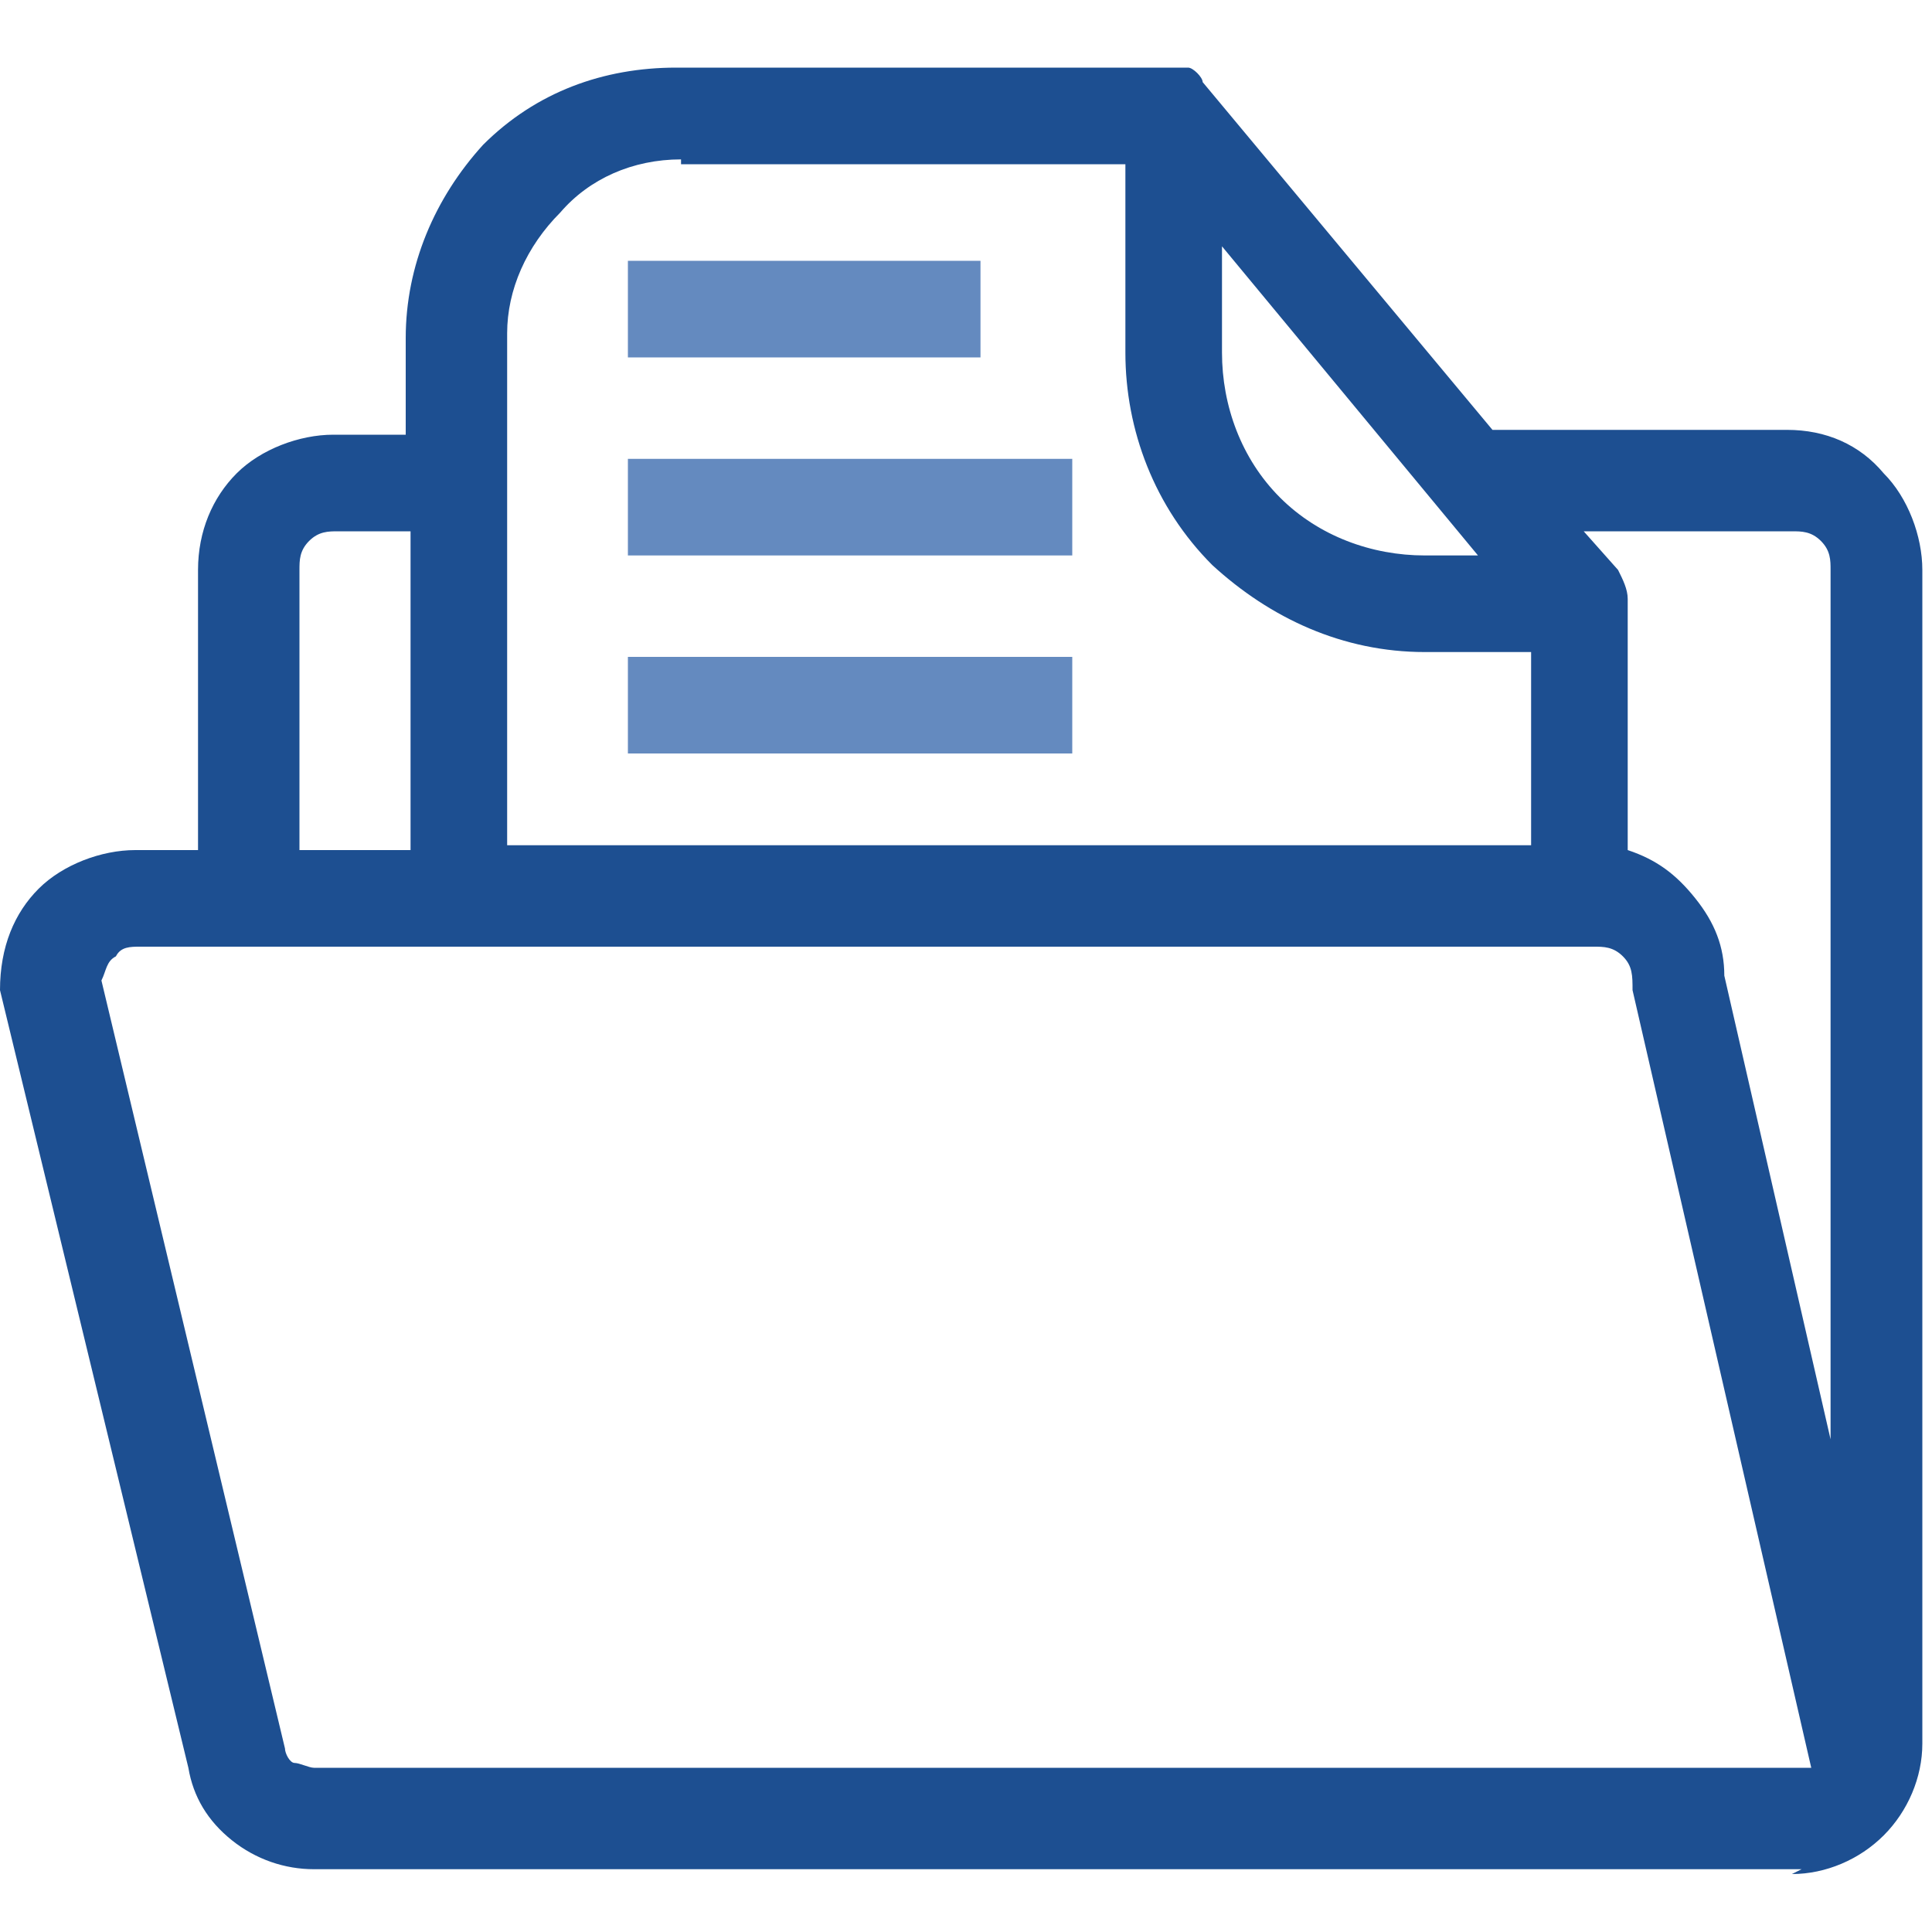
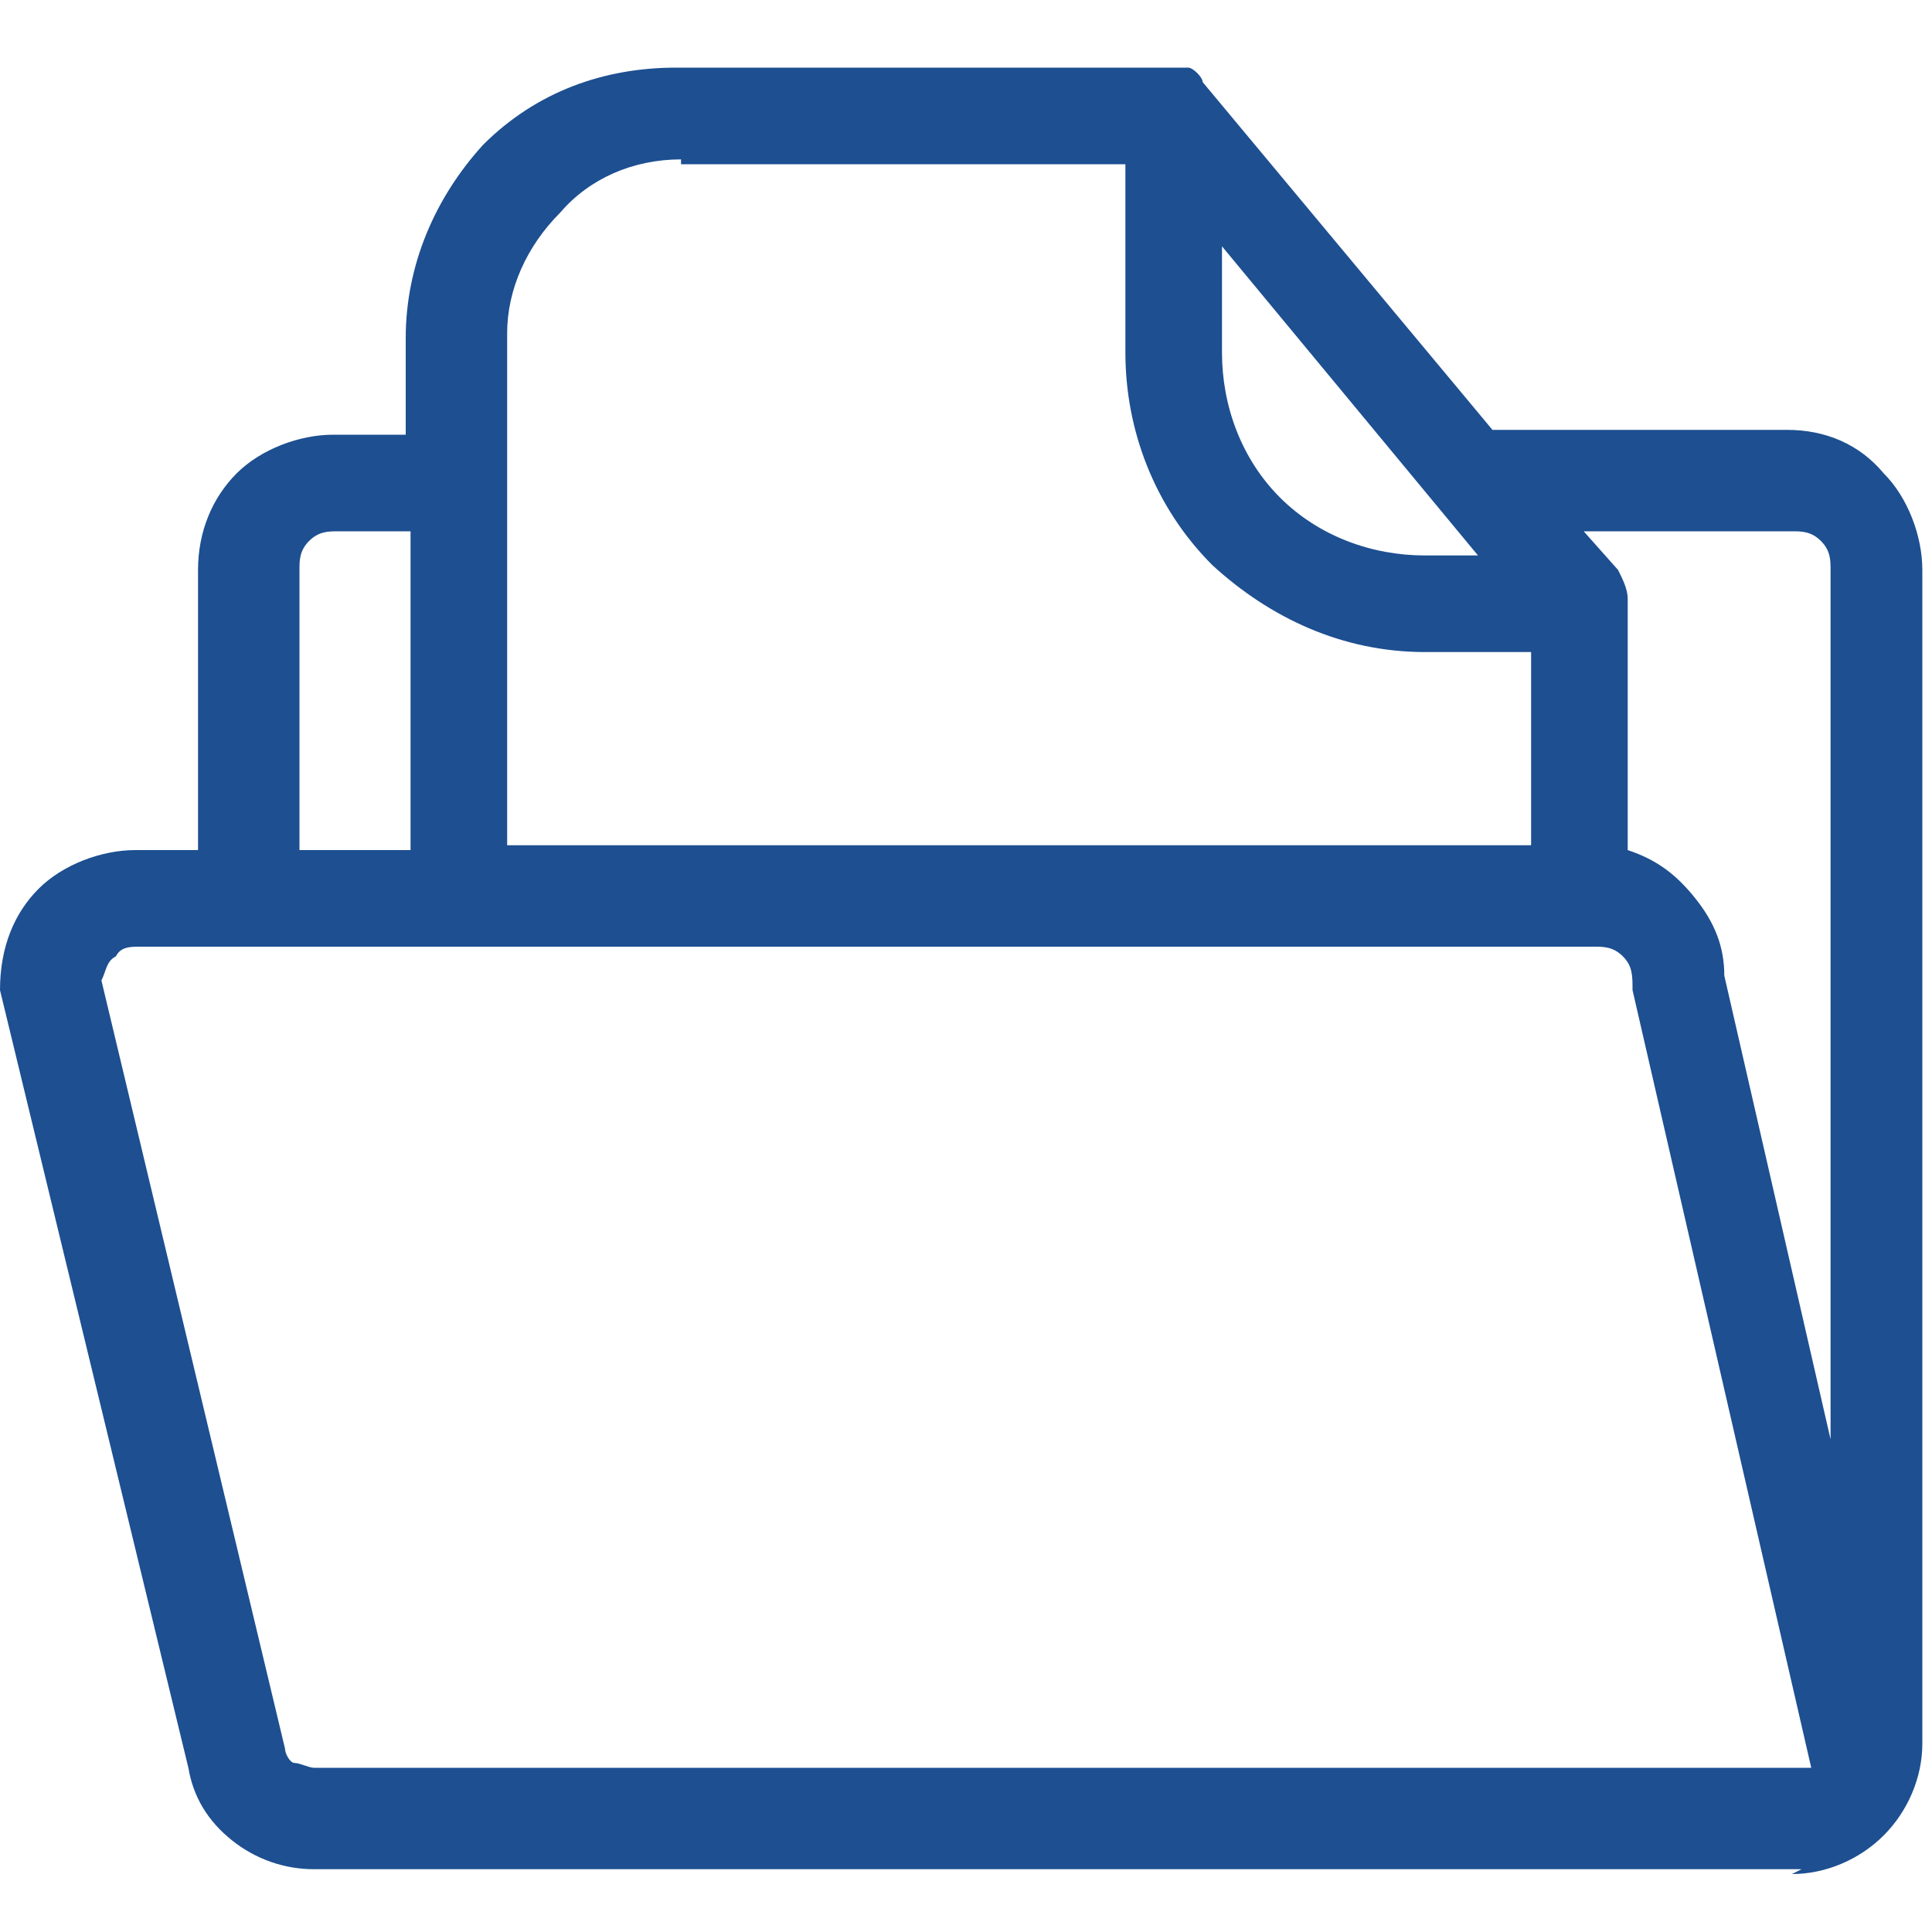
<svg xmlns="http://www.w3.org/2000/svg" version="1.1" viewBox="0 0 40 40">
  <defs>
    <style>
      .cls-1 {
        fill: #648abf;
      }

      .cls-2 {
        fill: #1d4f91;
      }
    </style>
  </defs>
  <g>
    <g id="Camada_1">
      <g>
-         <path class="cls-1" d="M13,15.6v-2h9.2v2h-9.2ZM13,11.5v-2h9.2v2h-9.2ZM13,7.4v-2h7.3v2h-7.3Z" />
        <path class="cls-2" d="M37.3,38.7H6.5c-.6,0-1.2-.2-1.7-.6-.5-.4-.8-.9-.9-1.5L0,20.5H0c0-.9.3-1.6.8-2.1.5-.5,1.3-.8,2-.8h1.3v-5.8c0-.8.3-1.5.8-2,.5-.5,1.3-.8,2-.8h1.5v-2c0-1.5.6-2.9,1.6-4,1.1-1.1,2.5-1.6,4-1.6h10.2c.1,0,.3,0,.4,0,.1,0,.3.2.3.3l6,7.2h6.1c.8,0,1.5.3,2,.9.5.5.8,1.3.8,2v24.3c0,.7-.3,1.4-.8,1.9-.5.5-1.2.8-1.9.8ZM32.9,19.6H2.9c-.2,0-.4,0-.5.2-.2.1-.2.3-.3.5l3.8,15.9c0,.1.1.3.2.3.1,0,.3.1.4.1h30.9s0,0,.1,0l-3.7-16.1h0c0-.3,0-.5-.2-.7-.2-.2-.4-.2-.6-.2h0ZM32.7,10.9l.8.9c.1.2.2.4.2.6v5.2c.6.2,1,.5,1.4,1,.4.5.6,1,.6,1.6l2.2,9.6V11.8c0-.2,0-.4-.2-.6s-.4-.2-.6-.2h-4.4ZM7,11c-.2,0-.4,0-.6.2-.2.2-.2.4-.2.6v5.8h2.3v-6.6h-1.5ZM14.1,3.3c-1,0-1.9.4-2.5,1.1-.7.7-1.1,1.6-1.1,2.5v10.6h21.2v-4h-2.2c-1.7,0-3.2-.7-4.4-1.8-1.2-1.2-1.8-2.8-1.8-4.4v-3.9h-9.2ZM25.3,5.1v2.2c0,1.1.4,2.2,1.2,3,.8.8,1.9,1.2,3,1.2h1.1l-5.3-6.4Z" />
      </g>
    </g>
  </g>
</svg>